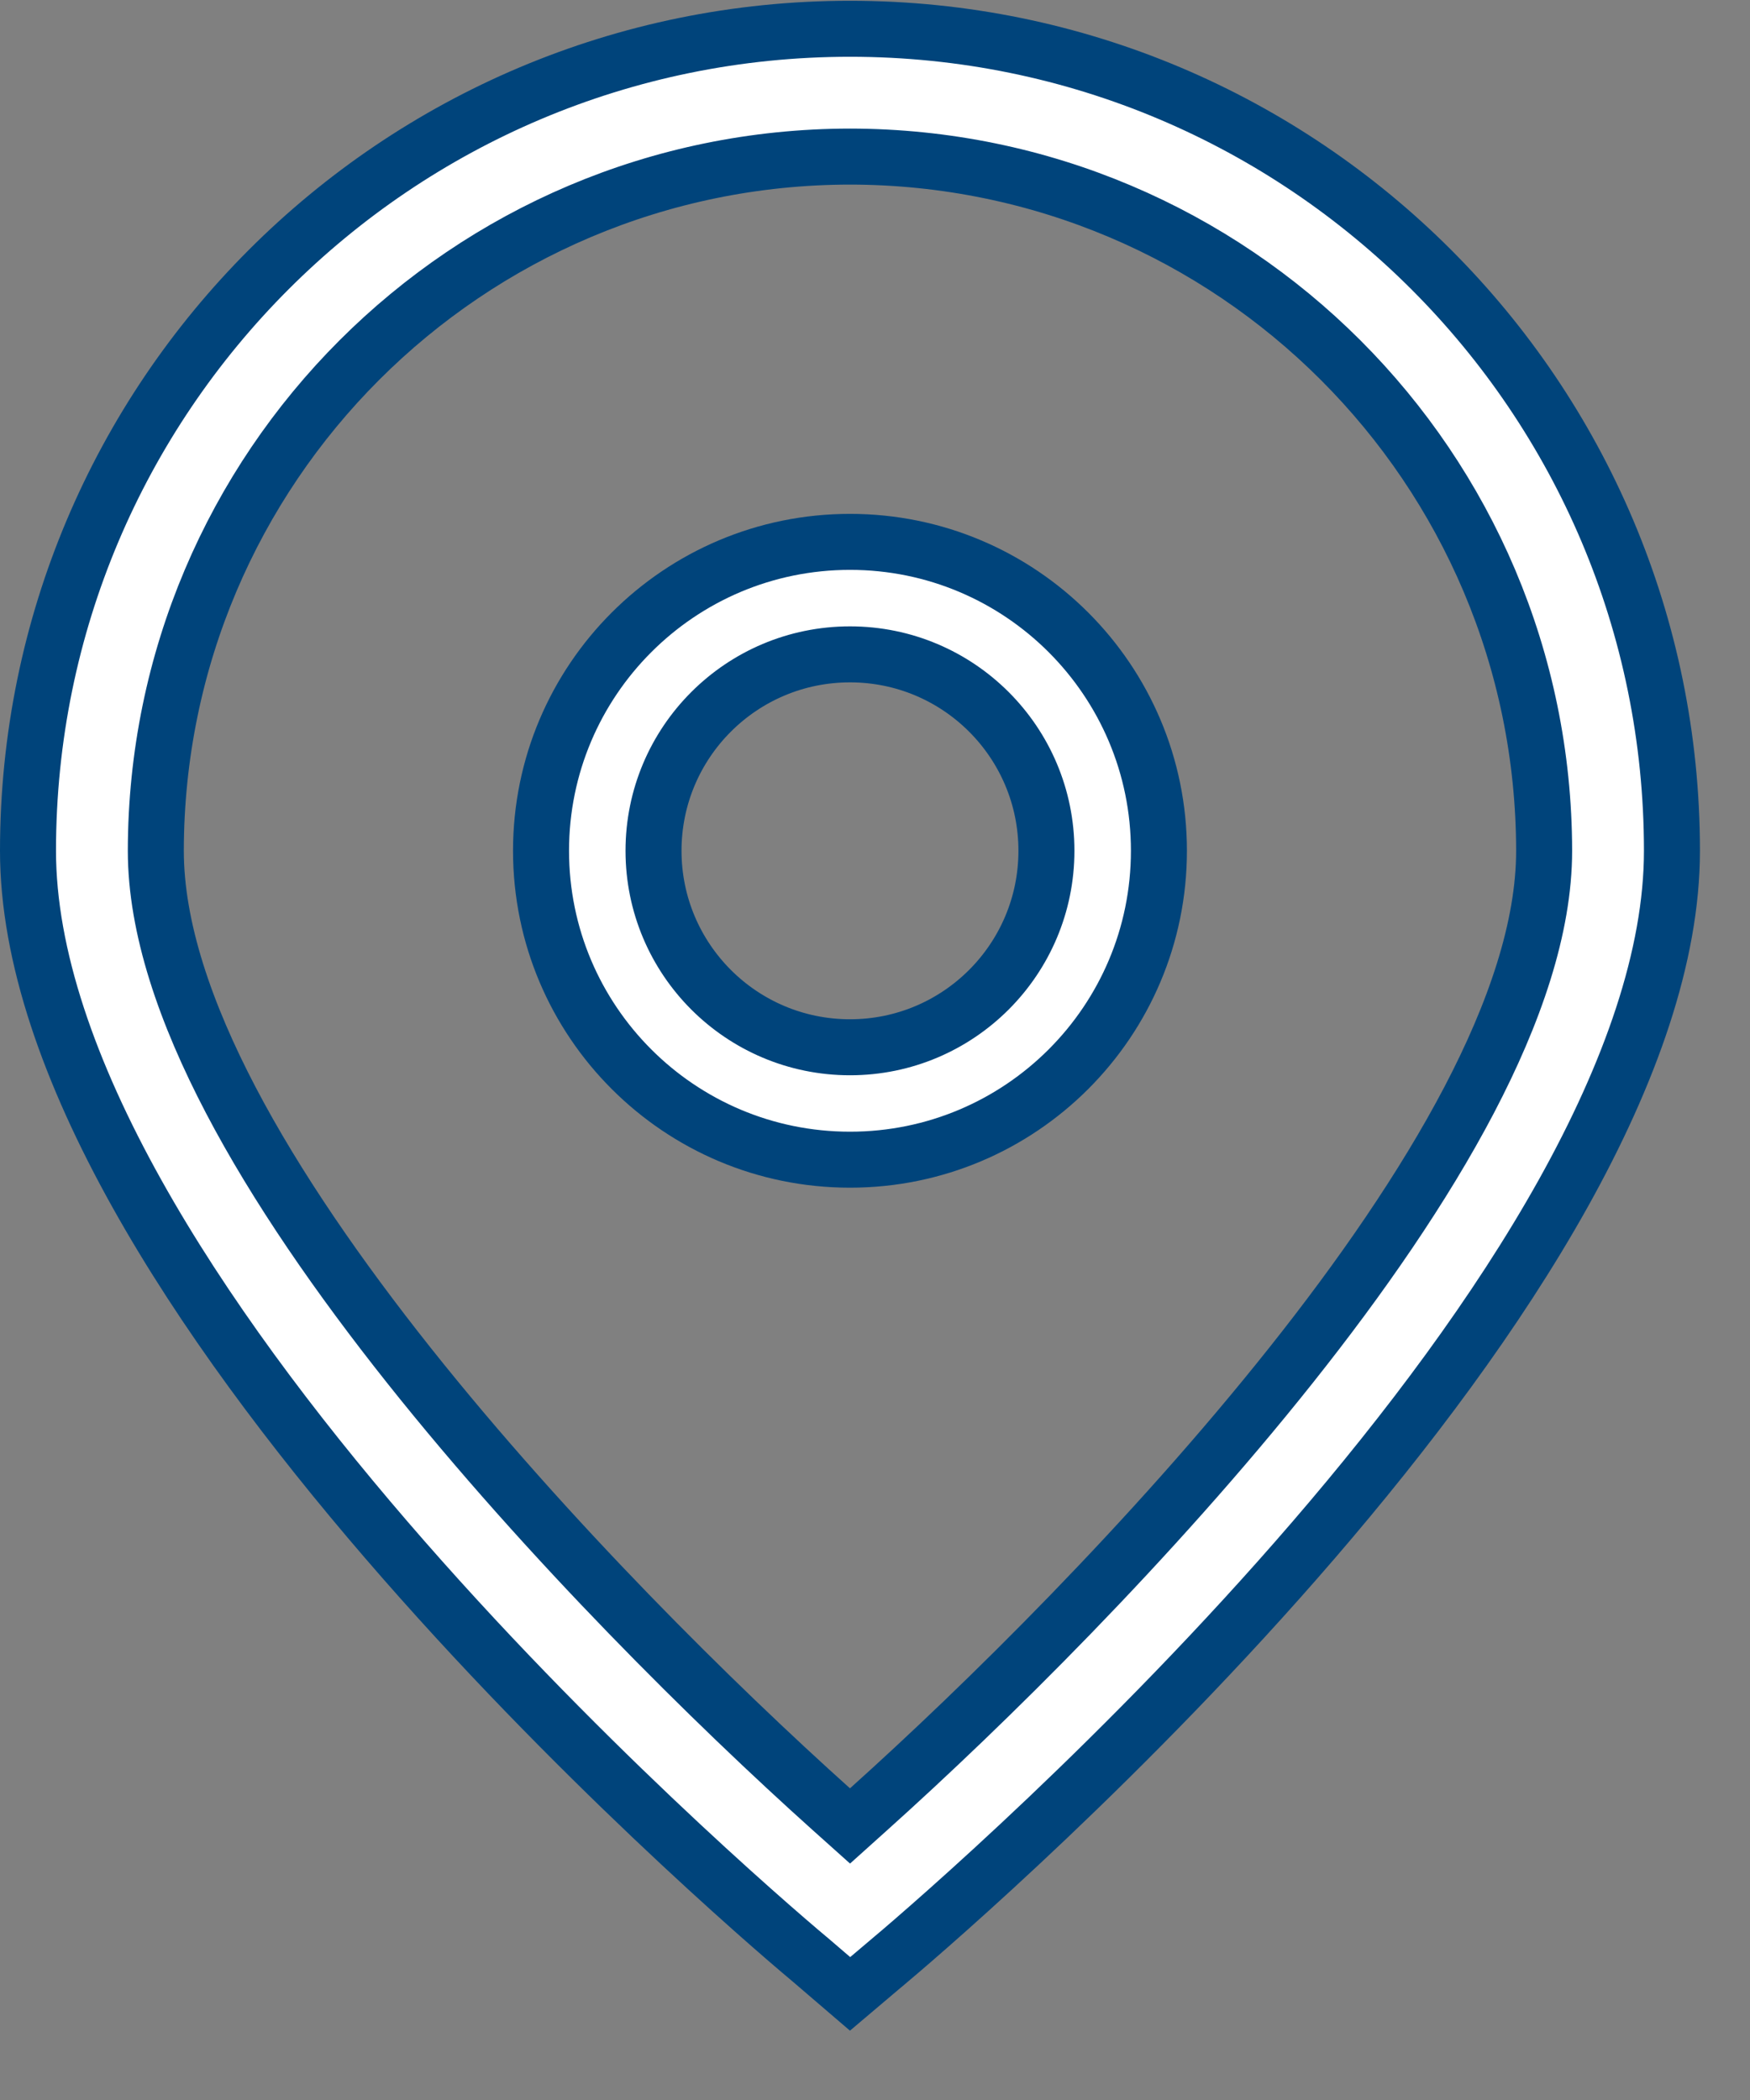
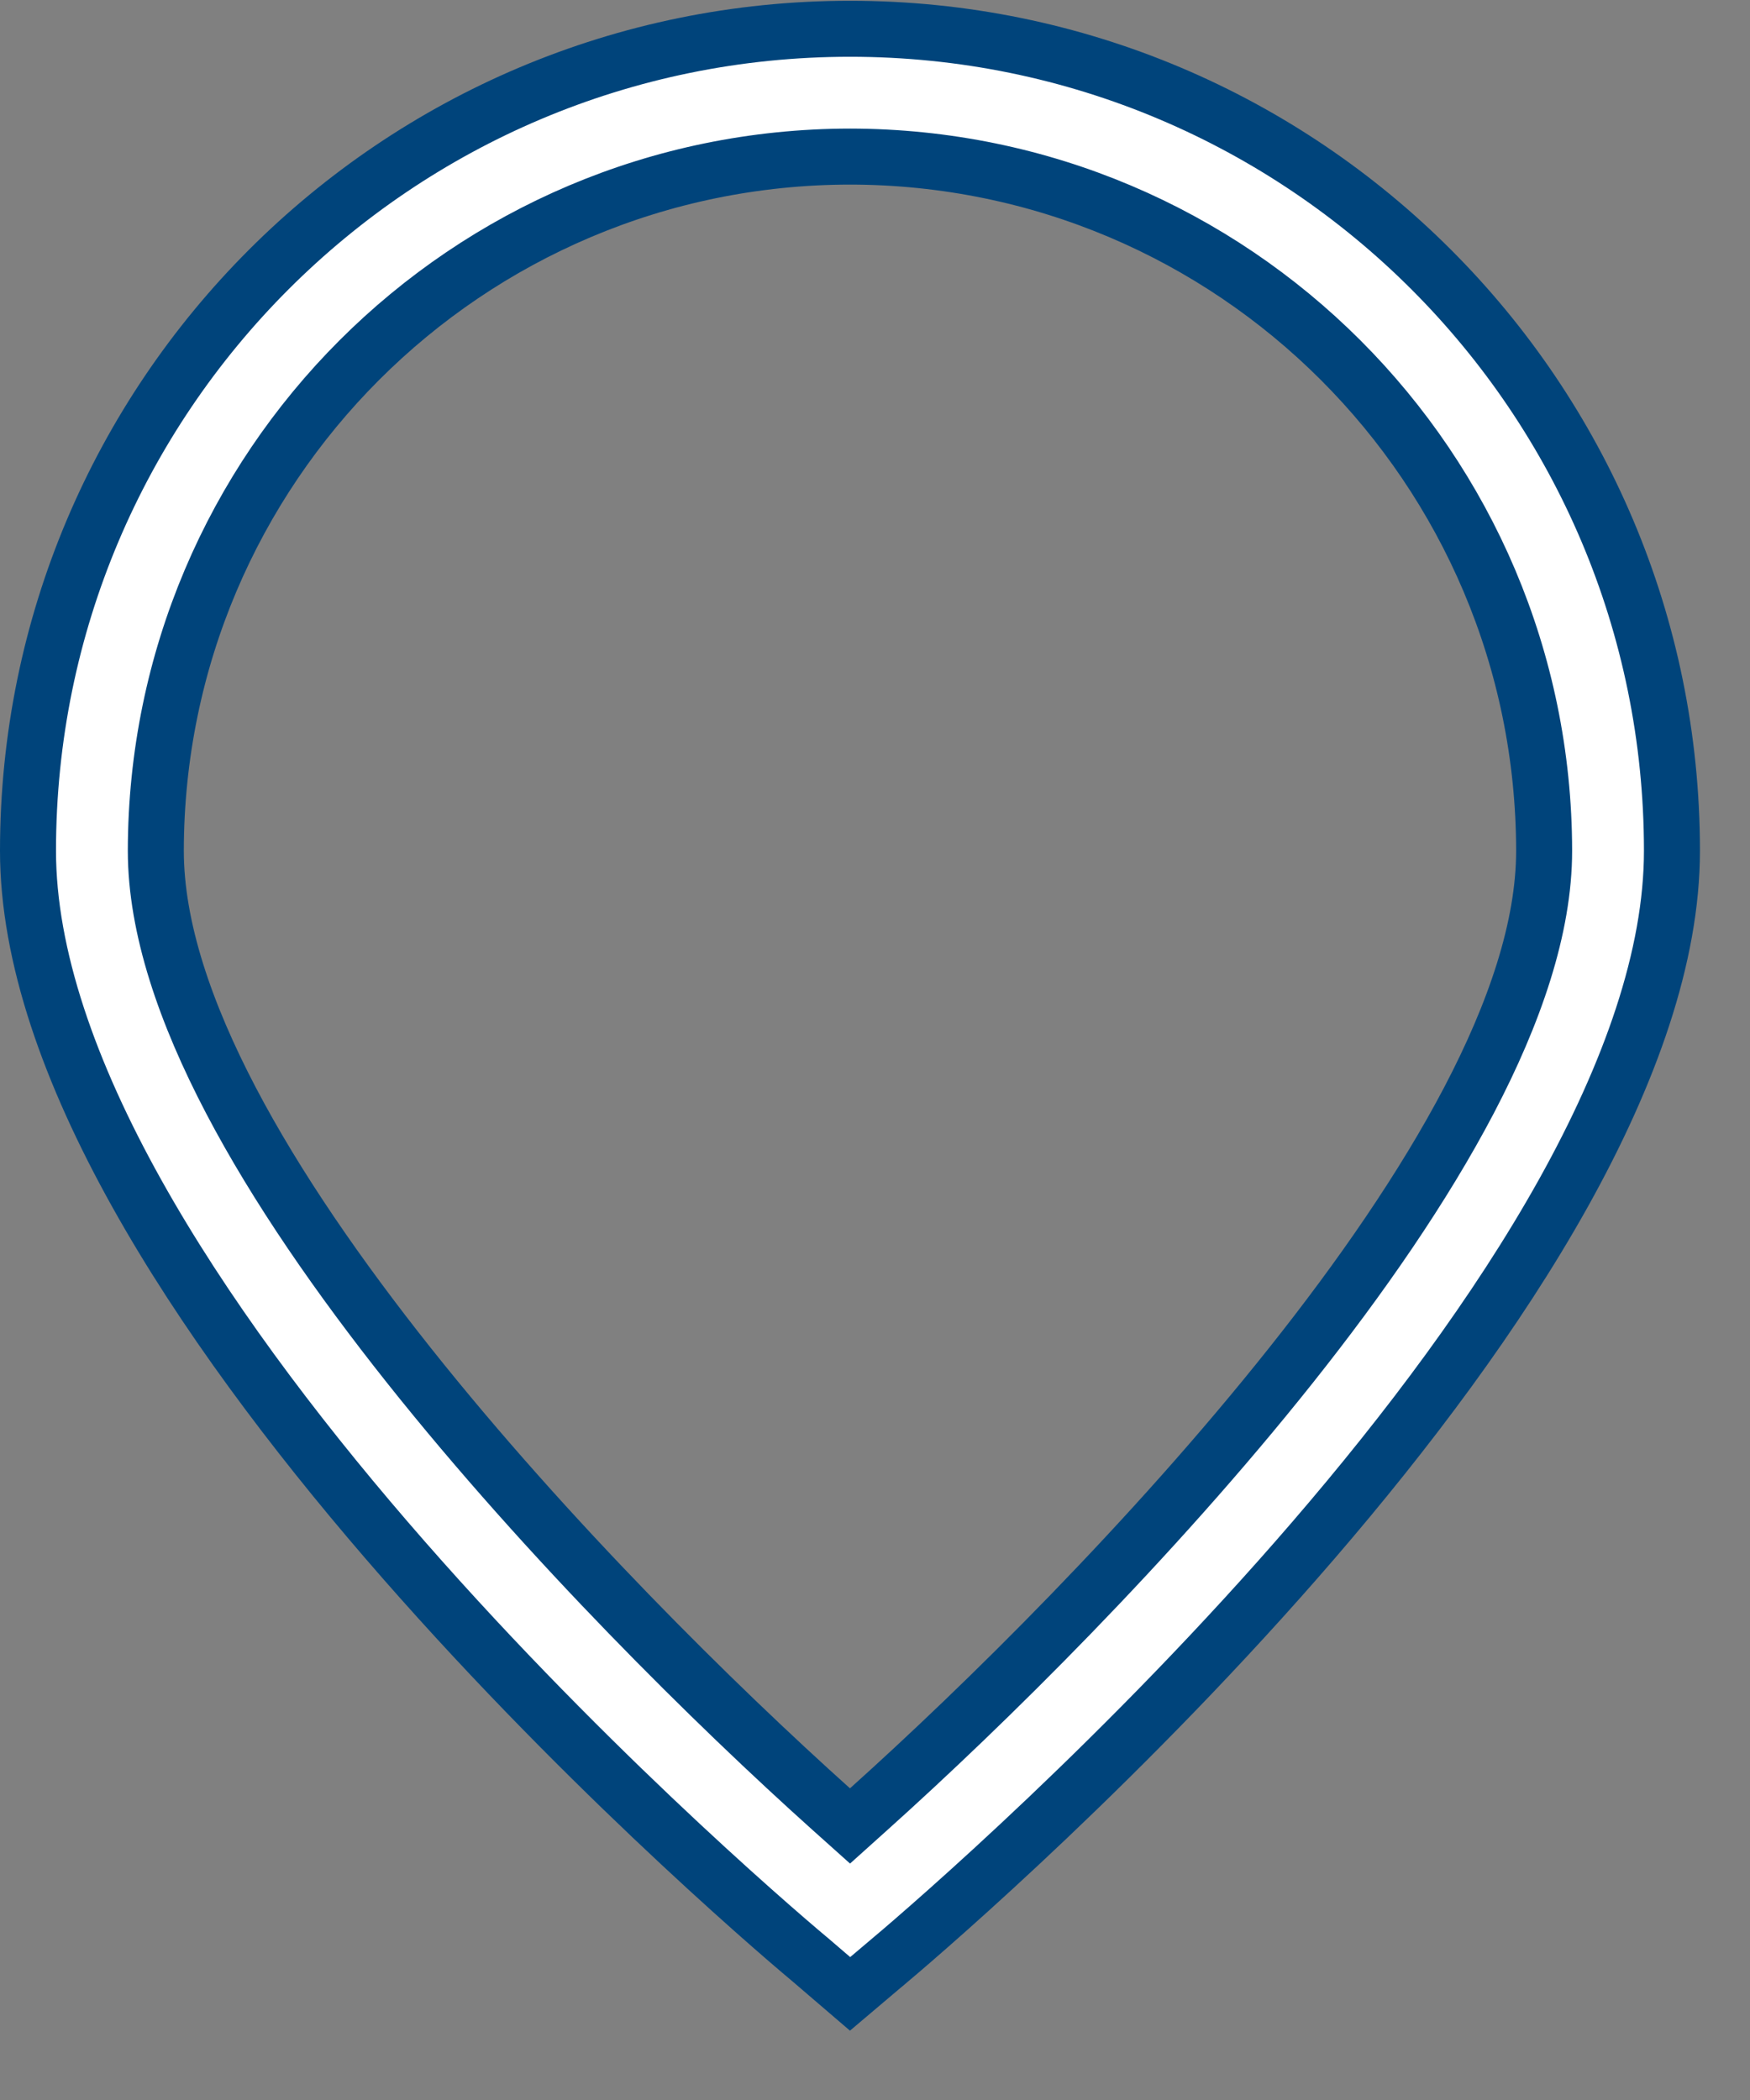
<svg xmlns="http://www.w3.org/2000/svg" width="25" height="30" viewBox="0 0 25 30" fill="none">
  <rect x="0" y="0" width="25" height="30" fill="#808080" stroke="none" />
  <path d="M11.561 27.984L11.561 27.984L11.557 27.981C10.985 27.502 8.178 25.085 5.518 21.997C4.188 20.453 2.903 18.75 1.952 17.045C0.998 15.335 0.4 13.657 0.4 12.154C0.4 5.669 5.657 0.411 12.143 0.411C18.628 0.411 23.885 5.669 23.885 12.154C23.885 13.657 23.287 15.335 22.334 17.045C21.383 18.75 20.098 20.453 18.768 21.998C16.109 25.086 13.303 27.504 12.732 27.987L12.731 27.987L12.144 28.484L11.561 27.984ZM12.143 2.237L12.142 2.237C6.668 2.243 2.232 6.679 2.226 12.153V12.154C2.226 13.254 2.649 14.478 3.297 15.716C3.949 16.961 4.848 18.255 5.841 19.505C7.829 22.006 10.225 24.365 11.875 25.845L12.143 26.085L12.41 25.845C14.06 24.364 16.456 22.004 18.444 19.503C19.438 18.253 20.336 16.958 20.988 15.714C21.636 14.476 22.059 13.253 22.059 12.154V12.153C22.053 6.679 17.617 2.243 12.143 2.237Z" fill="white" stroke="#00447B" stroke-width="0.8" />
-   <path d="M12.143 16.567C9.705 16.567 7.729 14.592 7.729 12.154C7.729 9.717 9.705 7.741 12.143 7.741C14.58 7.741 16.556 9.717 16.556 12.154C16.556 14.592 14.58 16.567 12.143 16.567ZM12.143 9.348C10.592 9.348 9.336 10.604 9.336 12.154C9.336 13.704 10.592 14.961 12.143 14.961C13.693 14.961 14.949 13.704 14.949 12.154C14.949 10.604 13.693 9.348 12.143 9.348Z" fill="white" stroke="#00447B" stroke-width="0.8" />
</svg>